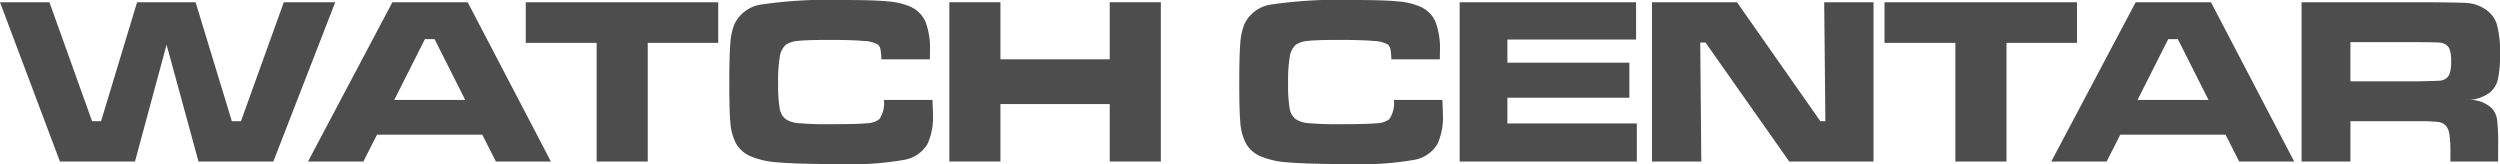
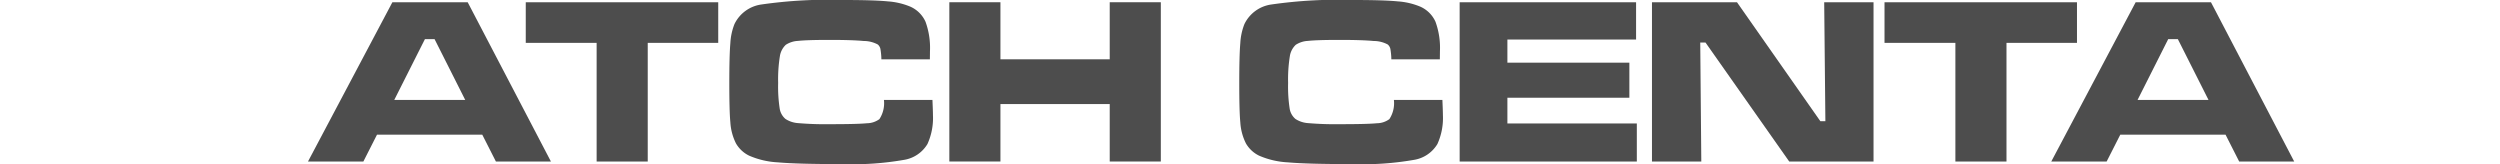
<svg xmlns="http://www.w3.org/2000/svg" width="293.841" height="19.29" viewBox="0 0 293.841 19.29">
  <defs>
    <style>.a{fill:#4d4d4d}</style>
  </defs>
-   <path class="a" d="M0 .263h5.809l5.014 13.985h1.055L16.111.263h6.878l4.261 13.985h1.069L33.36.263h6.042l-7.275 18.72h-8.796L19.578 5.256l-3.713 13.727h-8.823z" />
  <path class="a" d="M58.286 18.983l-1.603-3.156H44.312l-1.603 3.156h-6.508L46.12.263h8.85l9.782 18.72zm-3.603-7.234l-3.603-7.146h-1.138l-3.603 7.146z" />
  <path class="a" d="M61.796.263h22.622v4.779h-8.286v13.941h-6.006V5.042h-8.33z" />
  <path class="a" d="M103.897 11.749h5.699q.06 1.377.06 1.775a7.391 7.391 0 01-.644 3.399 3.934 3.934 0 01-2.783 1.871 35.154 35.154 0 01-7.156.495q-5.347 0-7.616-.205a9.707 9.707 0 01-3.42-.795 3.613 3.613 0 01-1.536-1.439 6.356 6.356 0 01-.658-2.482q-.123-1.274-.123-4.607 0-3.249.123-4.688a7.125 7.125 0 01.48-2.235A4.149 4.149 0 0189.488.528 54.98 54.98 0 0199.108 0q3.618 0 5.263.164a8.335 8.335 0 012.618.614 3.516 3.516 0 011.795 1.784 8.989 8.989 0 01.521 3.478q0 .123-.011.93h-5.699a7.872 7.872 0 00-.116-1.228.961.961 0 00-.307-.512 3.49 3.49 0 00-1.654-.412q-1.325-.128-4.017-.128-2.664 0-3.689.116a2.893 2.893 0 00-1.449.458 2.311 2.311 0 00-.704 1.382 17.148 17.148 0 00-.198 3.093 17.104 17.104 0 00.177 2.99 2.003 2.003 0 00.684 1.252 3.119 3.119 0 001.523.492 36.861 36.861 0 003.696.123q3.265 0 4.352-.11a2.514 2.514 0 001.469-.484 3.42 3.42 0 00.533-2.256z" />
  <path class="a" d="M111.582.263h6.006v6.708h12.845V.263h6.006v18.72h-6.006v-6.752h-12.845v6.751h-6.006z" />
  <path class="a" d="M163.835 11.749h5.699q.06 1.377.06 1.775a7.391 7.391 0 01-.644 3.399 3.934 3.934 0 01-2.783 1.871 35.154 35.154 0 01-7.156.495q-5.347 0-7.616-.205a9.706 9.706 0 01-3.42-.795 3.612 3.612 0 01-1.536-1.439 6.356 6.356 0 01-.658-2.482q-.123-1.274-.123-4.607 0-3.249.123-4.688a7.125 7.125 0 01.48-2.235 4.149 4.149 0 013.166-2.31 54.98 54.98 0 019.621-.528q3.618 0 5.263.164a8.333 8.333 0 012.617.614 3.516 3.516 0 011.796 1.784 8.991 8.991 0 01.521 3.478q0 .123-.011.93h-5.7a7.872 7.872 0 00-.116-1.228.961.961 0 00-.307-.512 3.49 3.49 0 00-1.654-.412q-1.325-.128-4.017-.128-2.664 0-3.689.116a2.893 2.893 0 00-1.449.458 2.311 2.311 0 00-.704 1.382 17.148 17.148 0 00-.198 3.093 17.091 17.091 0 00.177 2.99 2.002 2.002 0 00.684 1.252 3.119 3.119 0 001.523.492 36.861 36.861 0 003.696.123q3.265 0 4.352-.11a2.514 2.514 0 001.469-.484 3.42 3.42 0 00.533-2.256z" />
  <path class="a" d="M171.562.263h20.737v4.384h-15.125v2.718h14.336v4.121h-14.336v3.025h15.213v4.472h-20.824z" />
  <path class="a" d="M194.167.263h9.992l9.8 13.985h.59L214.41.263h5.798v18.72h-9.909L200.458 4.998h-.617l.124 13.985h-5.798z" />
  <path class="a" d="M221.499.263h22.622v4.779h-8.286v13.941h-6.006V5.042h-8.33z" />
  <path class="a" d="M263.185 18.983l-1.603-3.156h-12.371l-1.603 3.156h-6.508l9.919-18.72h8.85l9.782 18.72zm-3.603-7.234l-3.603-7.146h-1.137l-3.603 7.146z" />
-   <path class="a" d="M270.518 18.983V.263h13.8q4.851.014 5.81.103a4.249 4.249 0 011.85.638 3.313 3.313 0 011.466 1.778 11.664 11.664 0 01.397 3.564 12.878 12.878 0 01-.254 3.008 2.887 2.887 0 01-.955 1.538 4.722 4.722 0 01-2.281.852 3.662 3.662 0 012.573 1.027 2.611 2.611 0 01.575 1.295 25.258 25.258 0 01.123 3.184v1.733h-5.612v-.996a14.56 14.56 0 00-.116-2.217 2.039 2.039 0 00-.431-1.016 1.492 1.492 0 00-.869-.416 18.661 18.661 0 00-2.318-.089h-8.015v4.735zm5.743-9.426h8.002q2.081-.041 2.482-.075a1.519 1.519 0 00.687-.212 1.241 1.241 0 00.516-.692 4.789 4.789 0 00.15-1.39 4.144 4.144 0 00-.17-1.37 1.158 1.158 0 00-.592-.658 2.047 2.047 0 00-.715-.164q-.415-.027-2.373-.041h-7.988z" />
</svg>